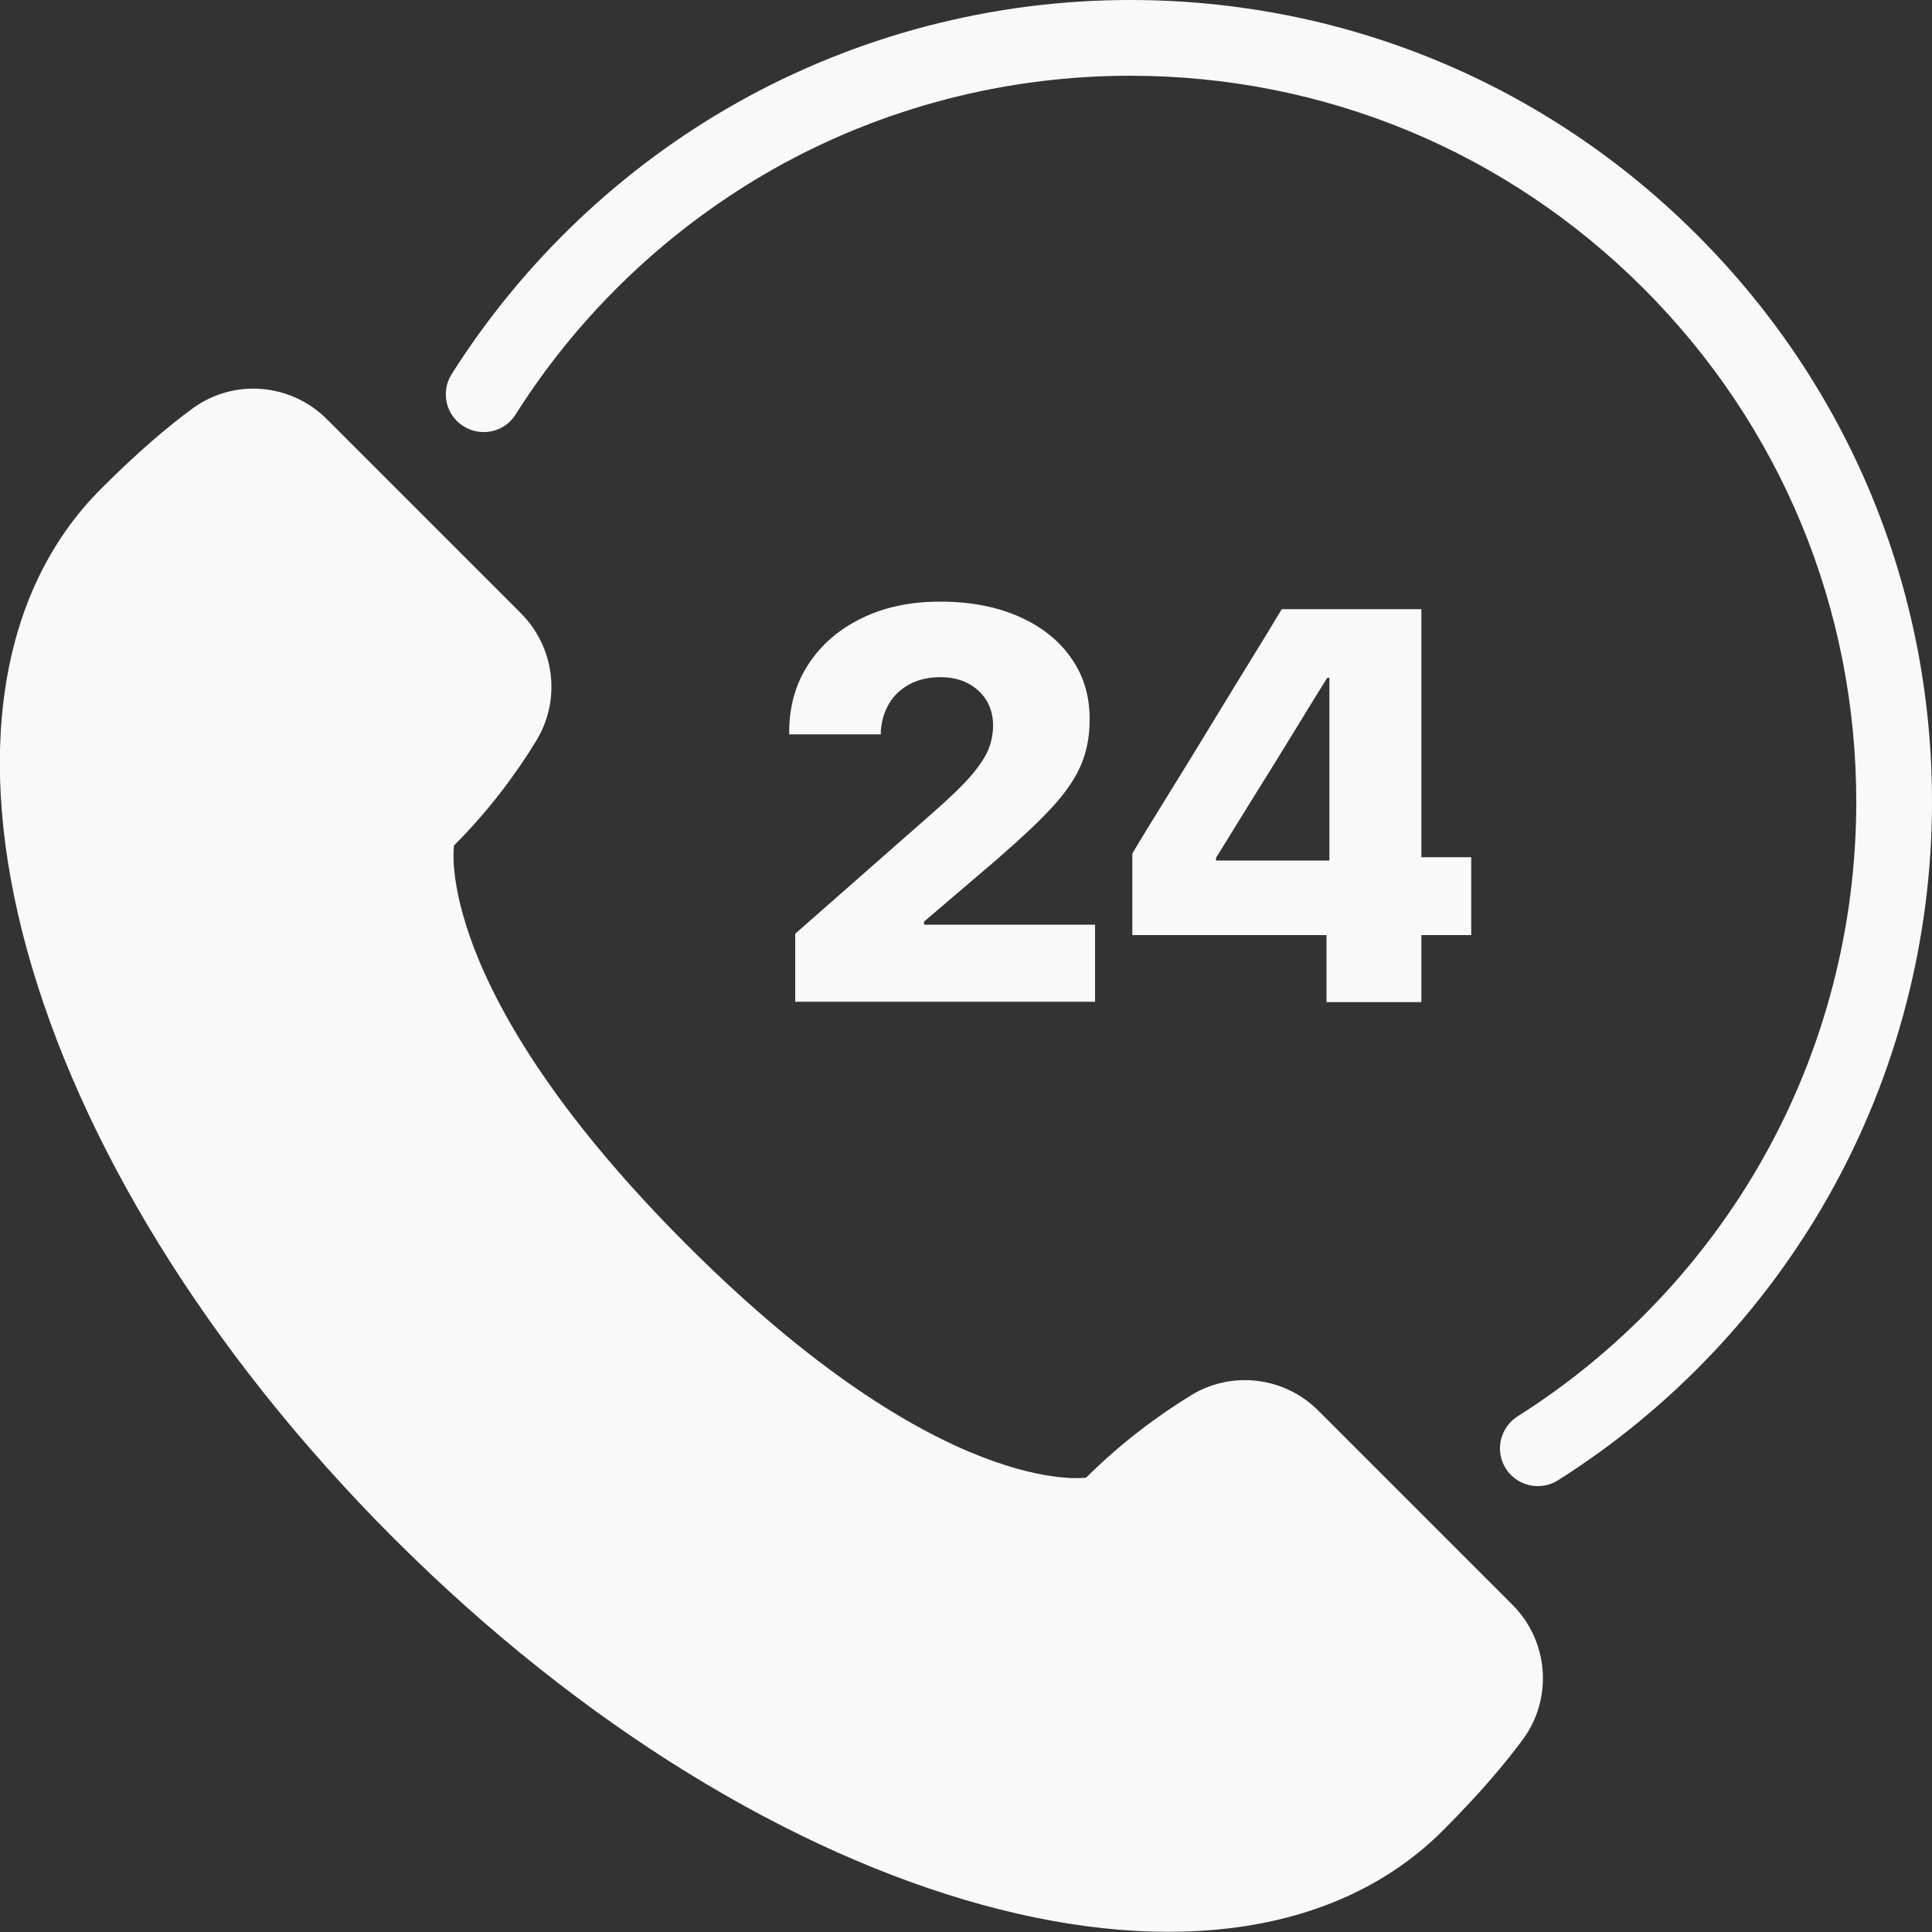
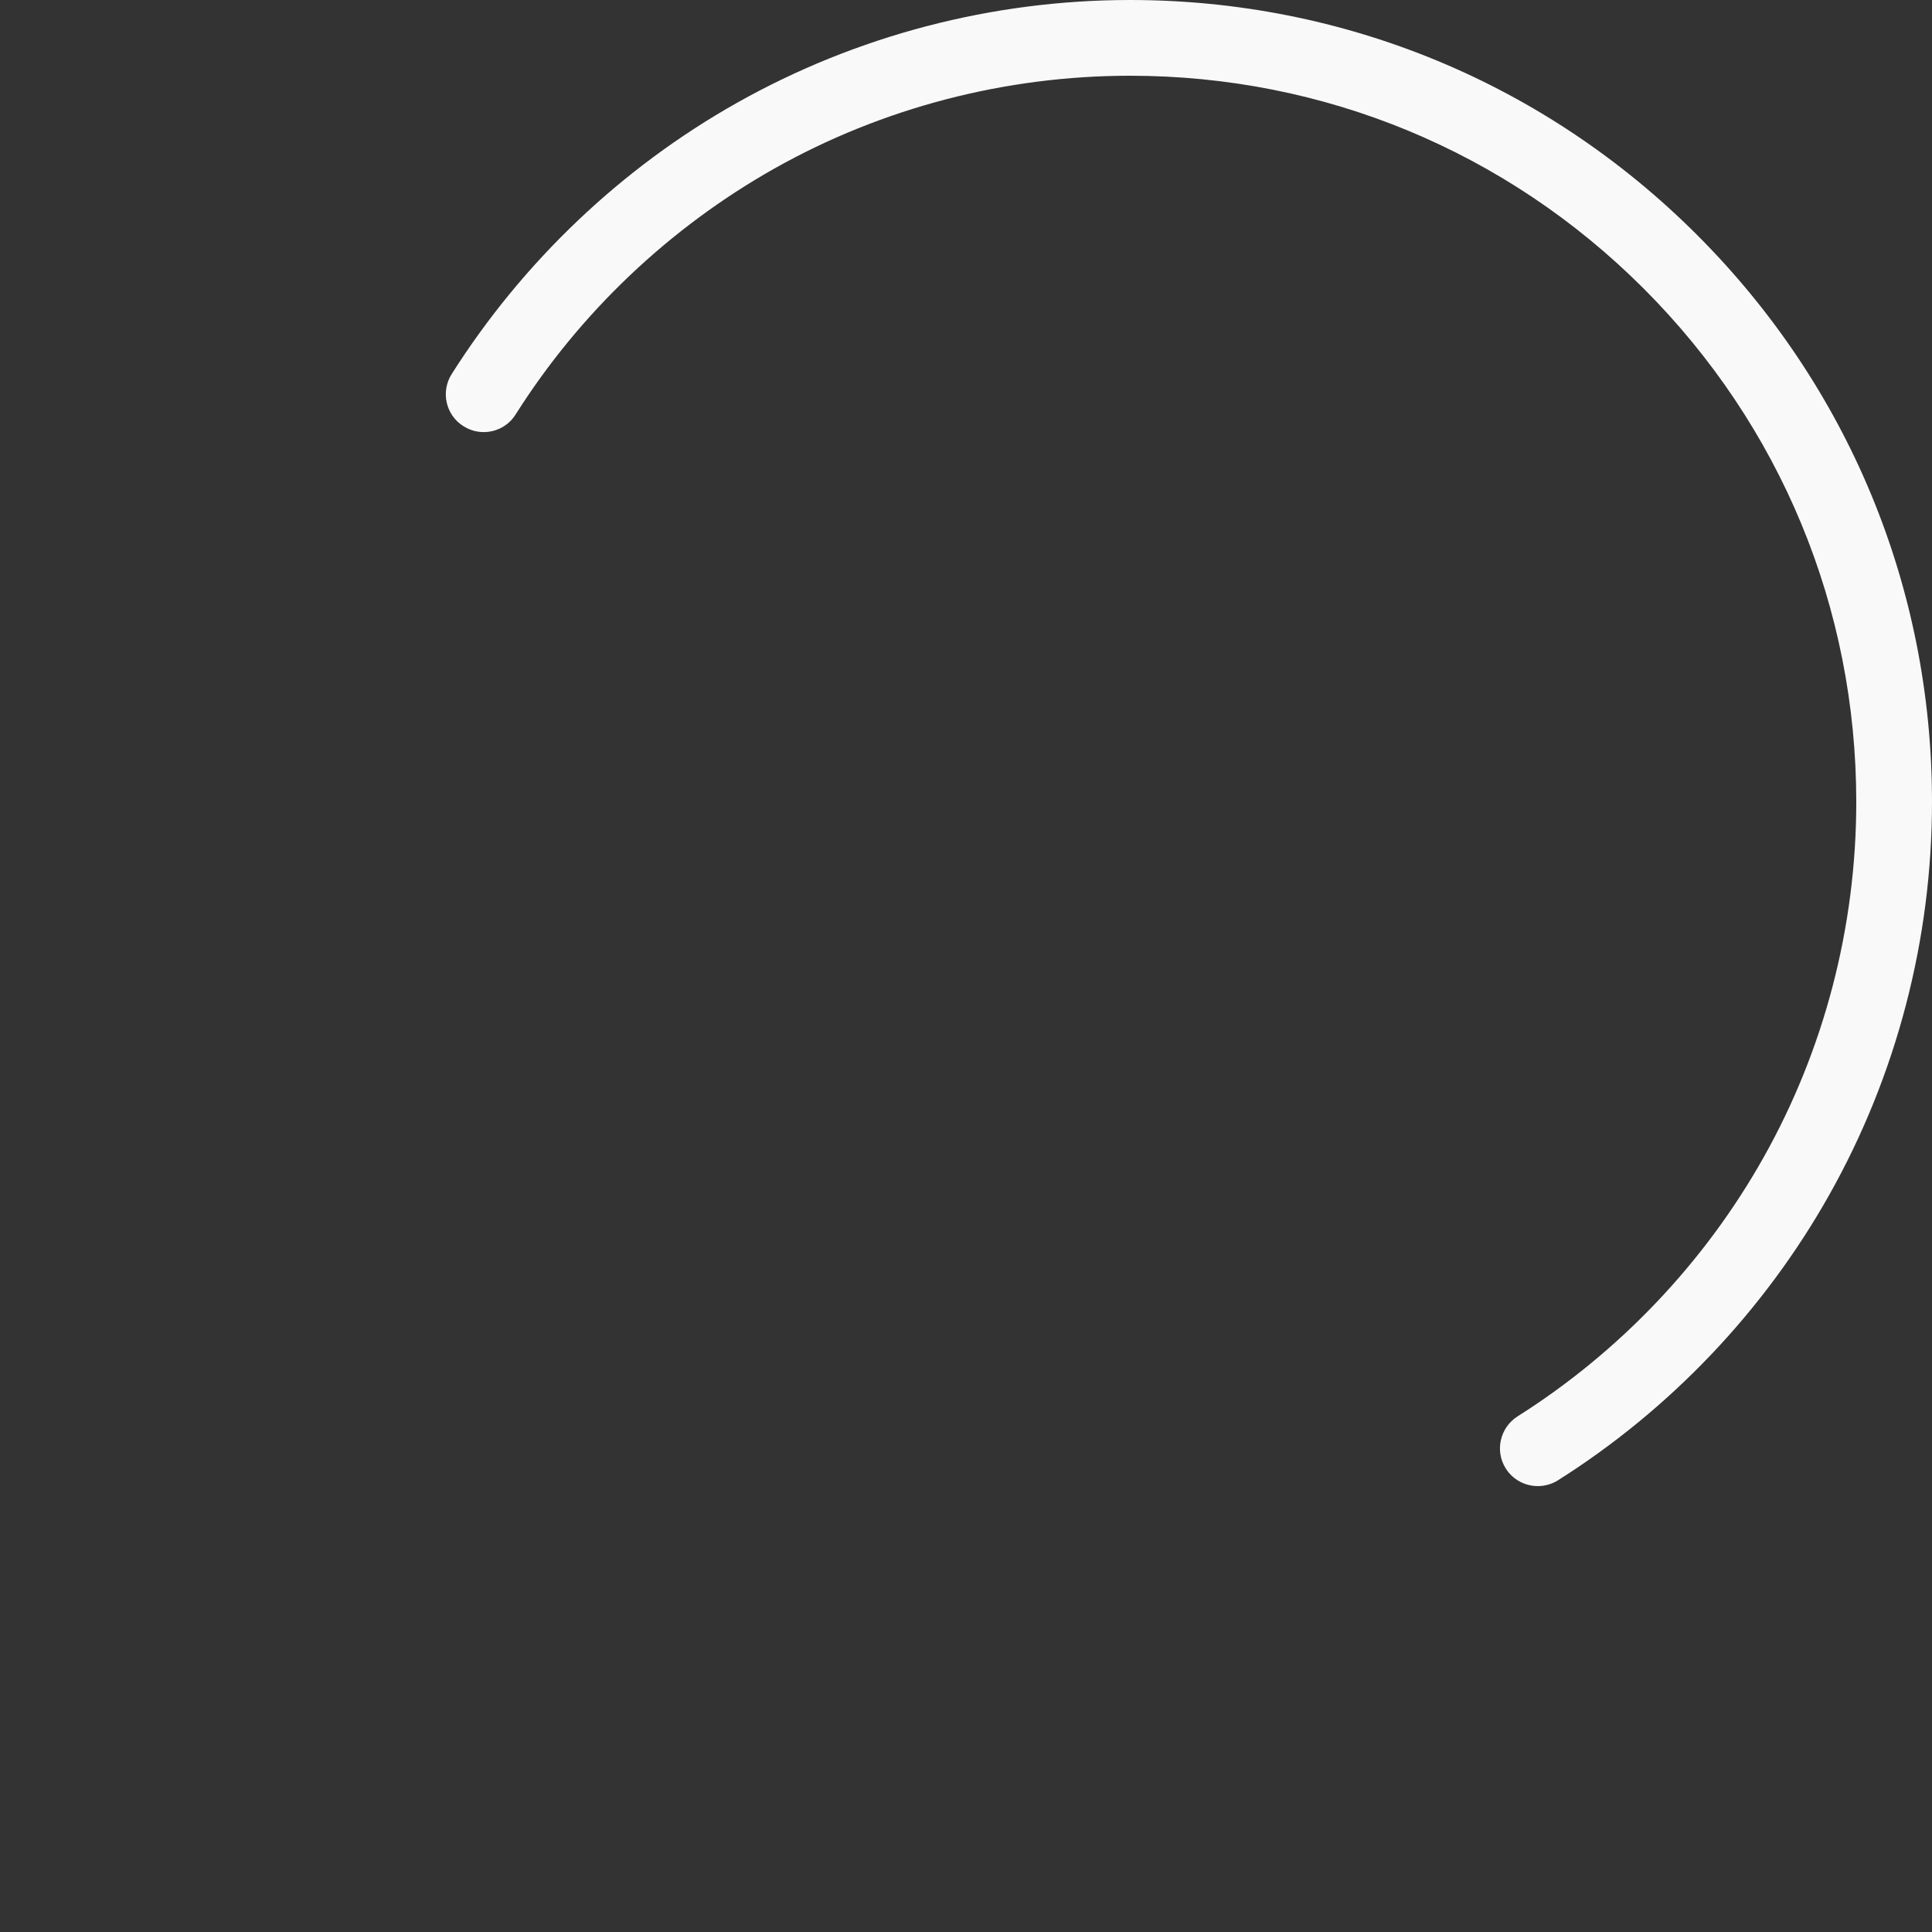
<svg xmlns="http://www.w3.org/2000/svg" id="Objects" viewBox="0 0 100 100">
  <rect x="0" y="0" width="100" height="100" fill="#333333" stroke="none" />
  <defs>
    <style>
      .cls-1 {
        fill: #faf9f9;
      }
    </style>
  </defs>
  <path class="cls-1" d="M87.84,12.16C80,4.32,69.58,0,58.49,0,51.36,0,44.33,1.84,38.15,5.32c-5.99,3.37-11.09,8.23-14.77,14.04-.58.91-.31,2.13.61,2.7.91.58,2.13.31,2.7-.61,3.33-5.27,7.96-9.66,13.38-12.72,5.59-3.15,11.96-4.81,18.42-4.81,10.04,0,19.48,3.91,26.58,11.01,7.1,7.1,11.01,16.54,11.01,26.58,0,6.46-1.66,12.83-4.81,18.42-3.05,5.42-7.45,10.05-12.72,13.38-.91.58-1.19,1.79-.61,2.7.37.59,1.01.91,1.66.91.36,0,.72-.1,1.04-.3,5.81-3.67,10.67-8.78,14.04-14.77,3.48-6.18,5.32-13.21,5.32-20.34,0-11.09-4.32-21.51-12.16-29.35Z" />
-   <path class="cls-1" d="M68.23,73.01c-1.76-1.76-4.49-2.08-6.6-.78-1.61.99-3.53,2.38-5.41,4.25,0,0-7.43,1.19-20.67-12.05-13.24-13.24-12.05-20.67-12.05-20.67,1.87-1.87,3.27-3.8,4.25-5.41,1.3-2.11.97-4.84-.78-6.6l-10.06-10.06c-1.86-1.86-4.81-2.11-6.94-.55-1.26.92-2.82,2.24-4.73,4.15-10.83,10.8-4.47,34.71,15.13,54.32,19.61,19.61,43.51,25.96,54.32,15.13,1.91-1.91,3.23-3.48,4.15-4.73,1.55-2.13,1.31-5.08-.55-6.94l-10.06-10.06Z" />
-   <path class="cls-1" d="M51.77,44.33c1.13-.98,2.03-1.83,2.71-2.57.68-.74,1.17-1.46,1.47-2.16.3-.7.45-1.48.45-2.35v-.03c0-1.21-.32-2.27-.97-3.18-.64-.91-1.54-1.62-2.7-2.13-1.16-.51-2.51-.77-4.06-.77s-2.87.28-4.05.85c-1.18.57-2.1,1.36-2.77,2.38-.67,1.02-1,2.19-1,3.51v.13h4.74v-.16c.04-.54.18-1.03.44-1.45.25-.42.61-.75,1.06-.99.46-.24.99-.36,1.6-.36.54,0,1.01.11,1.41.32.4.21.72.5.95.87.23.37.35.8.35,1.29v.03c0,.41-.08.82-.23,1.21-.16.39-.45.84-.88,1.35-.43.5-1.08,1.13-1.93,1.88l-7.2,6.33v3.52h15.52v-3.99h-8.85v-.16l3.96-3.38Z" />
-   <path class="cls-1" d="M66.35,31.52c-.51.85-1.02,1.69-1.54,2.53-.52.84-1.03,1.68-1.55,2.53-.52.85-1.03,1.69-1.55,2.54-.52.85-1.04,1.69-1.56,2.53-.52.84-1.04,1.68-1.54,2.53v4.22h10.05v3.47h4.91v-3.47h2.58v-4.03h-2.58v-12.84h-7.22ZM68.8,44.54h-5.86v-.14c.39-.62.77-1.24,1.15-1.86.38-.62.77-1.24,1.16-1.87.39-.62.78-1.25,1.16-1.87.38-.62.76-1.24,1.14-1.86.38-.62.76-1.24,1.15-1.86h.11v9.46Z" />
</svg>